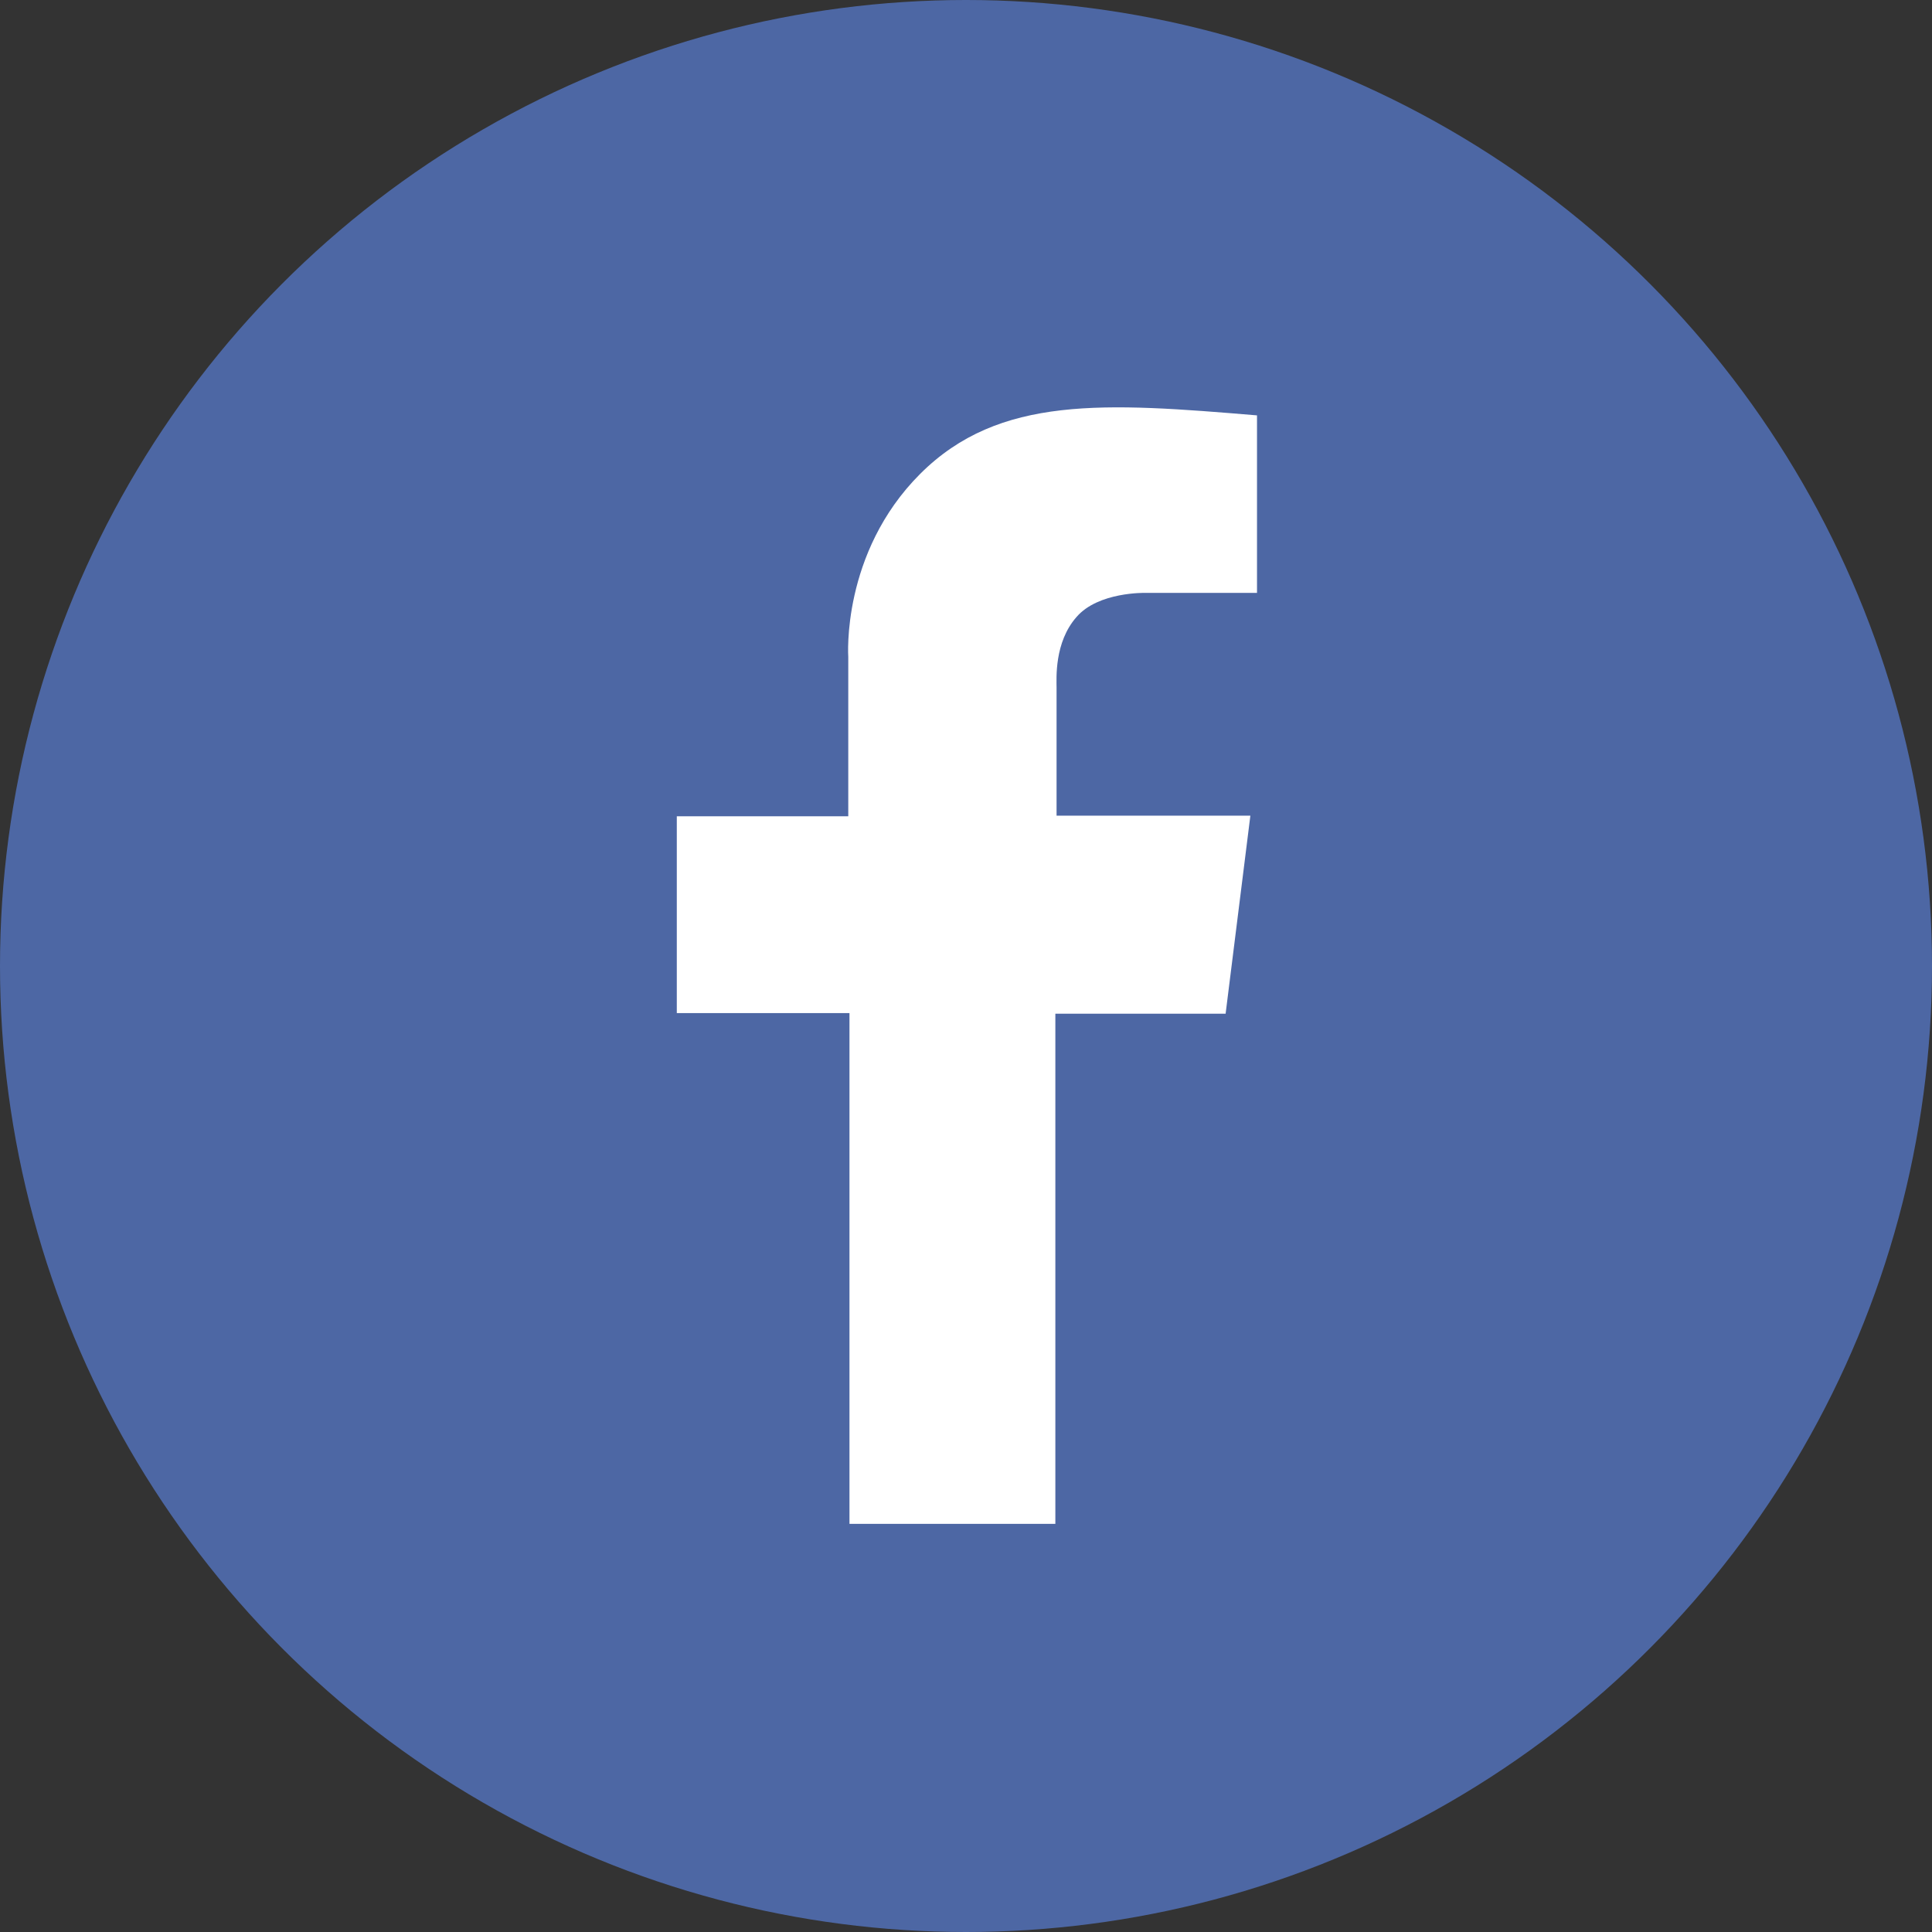
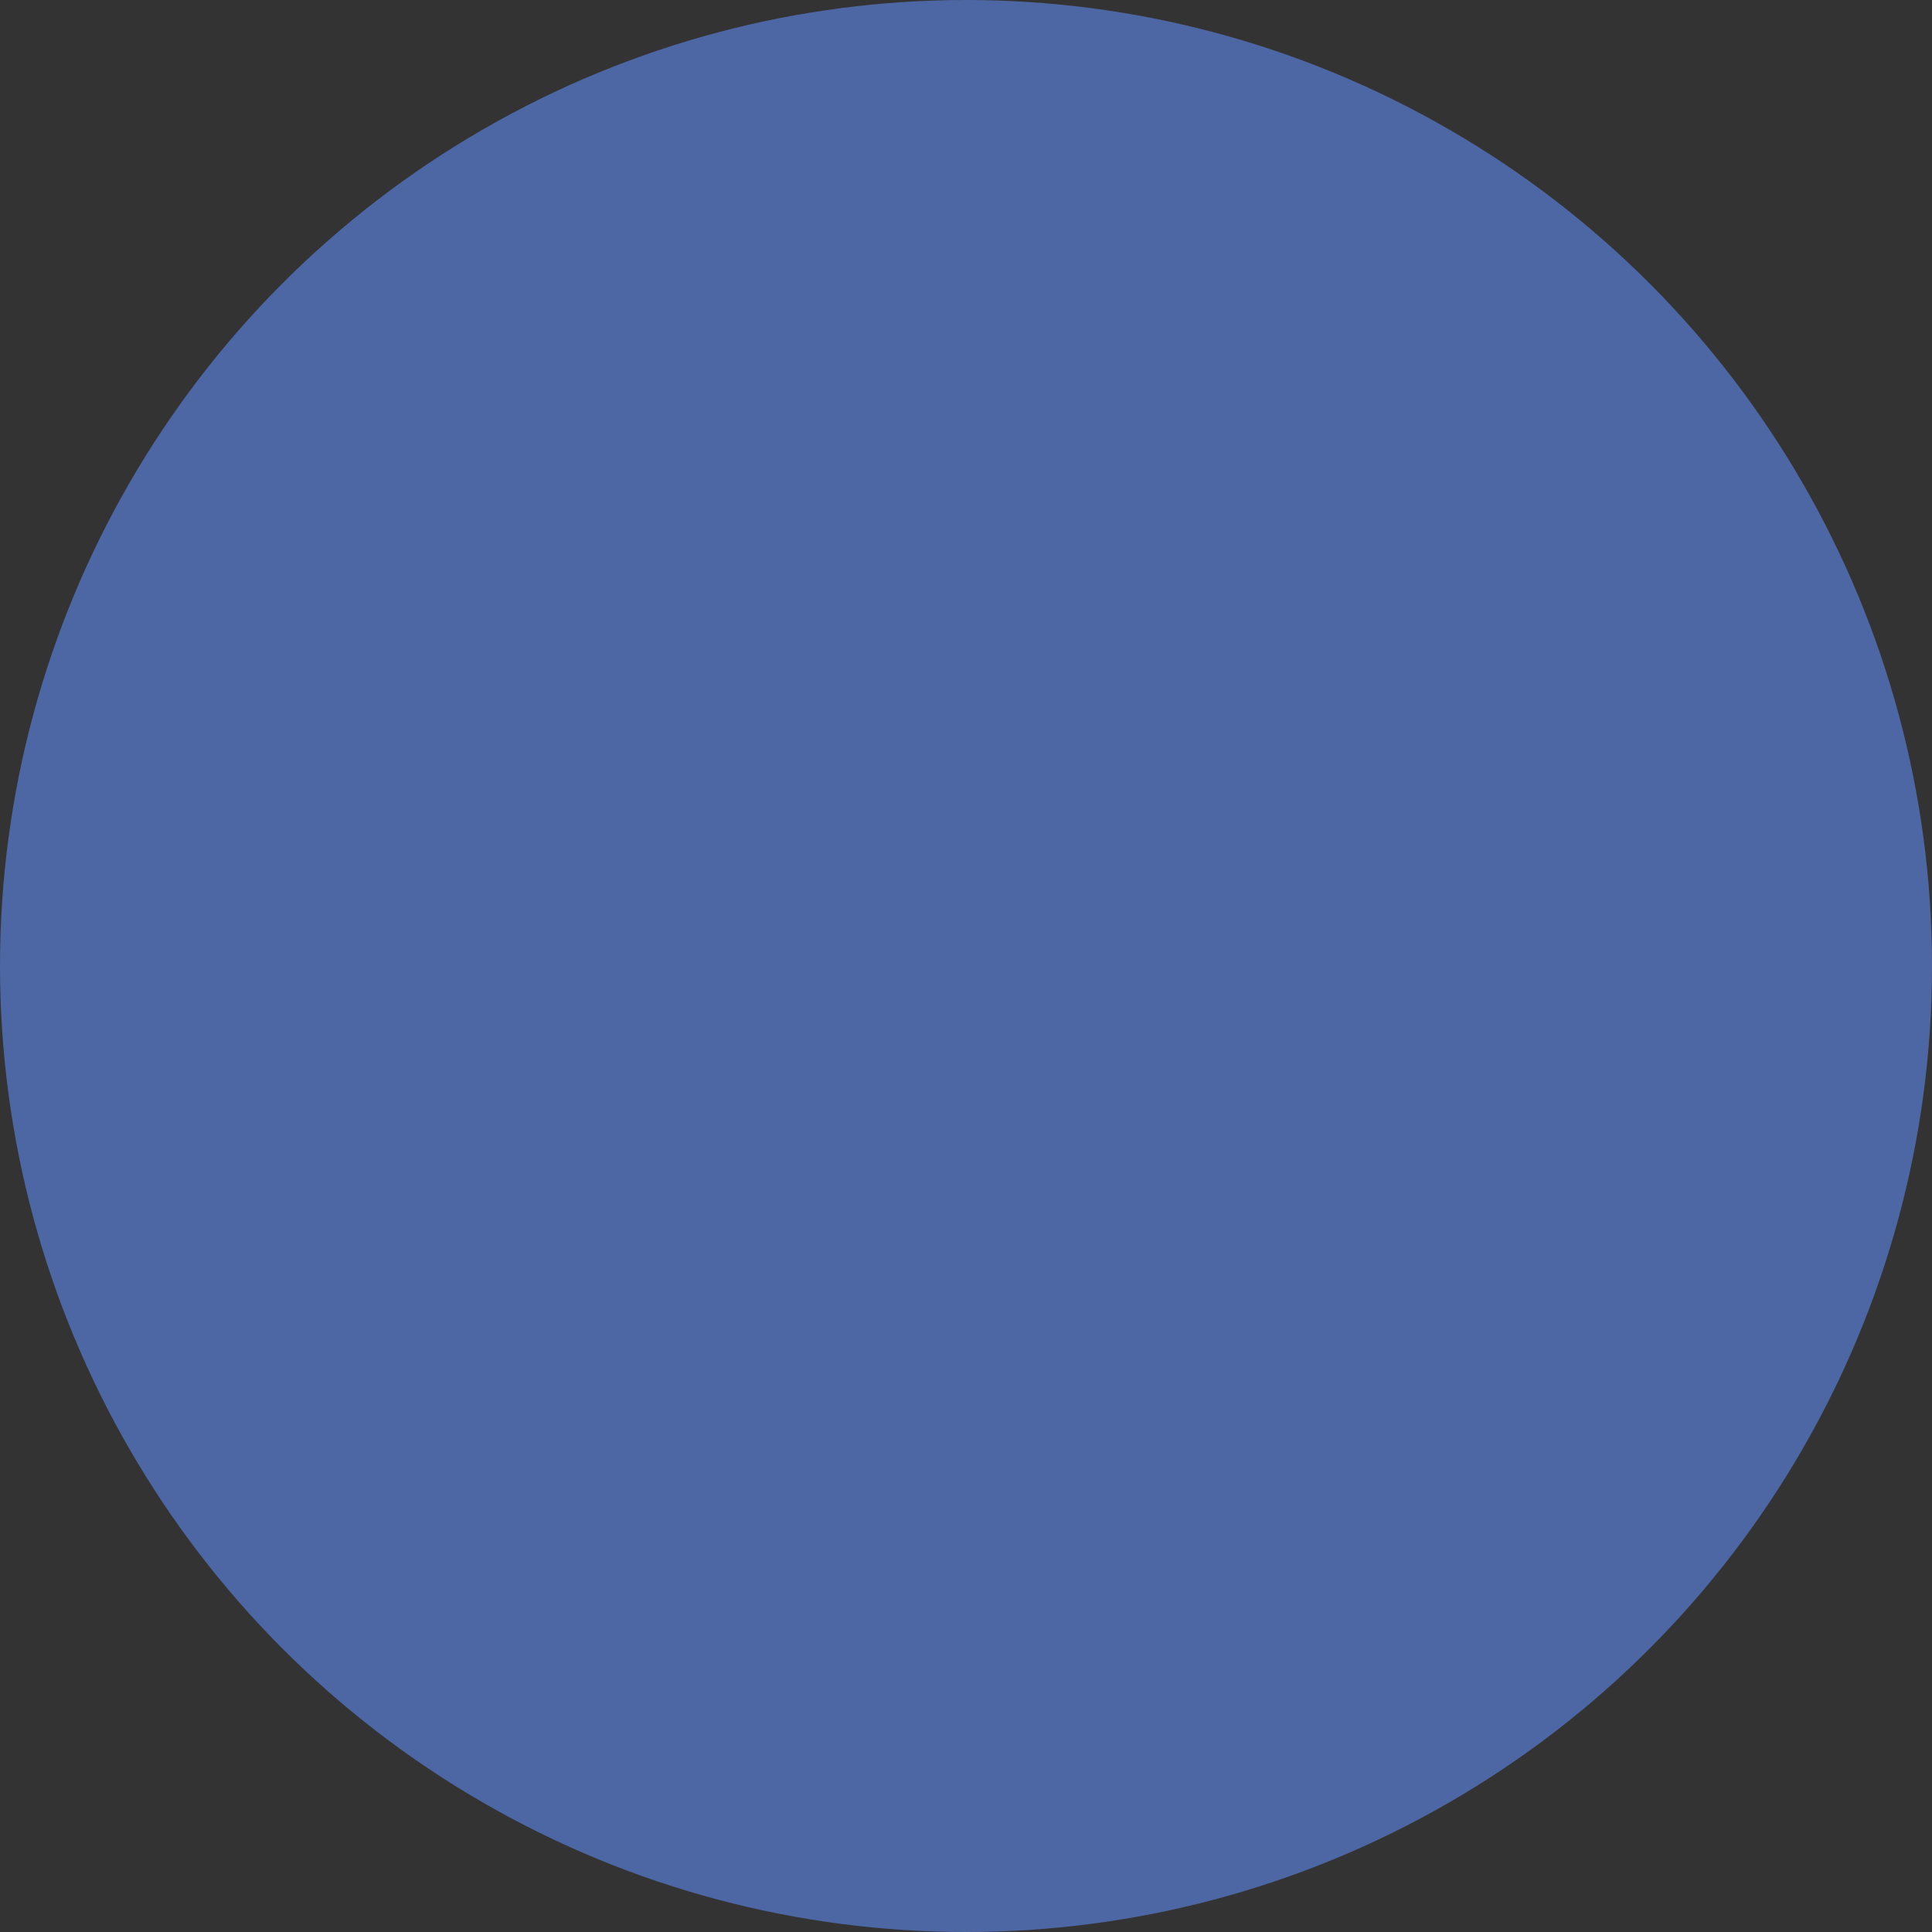
<svg xmlns="http://www.w3.org/2000/svg" id="Layer_1" version="1.1" viewBox="0 0 32 32">
  <rect x="0" y="0" width="32" height="32" fill="#333333" stroke="none" />
  <defs>
    <style>
      .st0 {
        fill: #4d67a4;
      }

      .st1 {
        fill: #fff;
      }
    </style>
  </defs>
  <circle class="st0" cx="16" cy="16" r="16" />
-   <path class="st1" d="M11.2,13.52h2.85v-2.64s-.12-1.72,1.19-3.03c1.31-1.31,3.07-1.18,5.58-.97v2.94h-1.85s-.78-.02-1.14.4c-.37.42-.33,1.02-.33,1.17v2.12h3.21l-.41,3.28h-2.82v8.45h-3.41v-8.46h-2.86v-3.26h0Z" />
</svg>